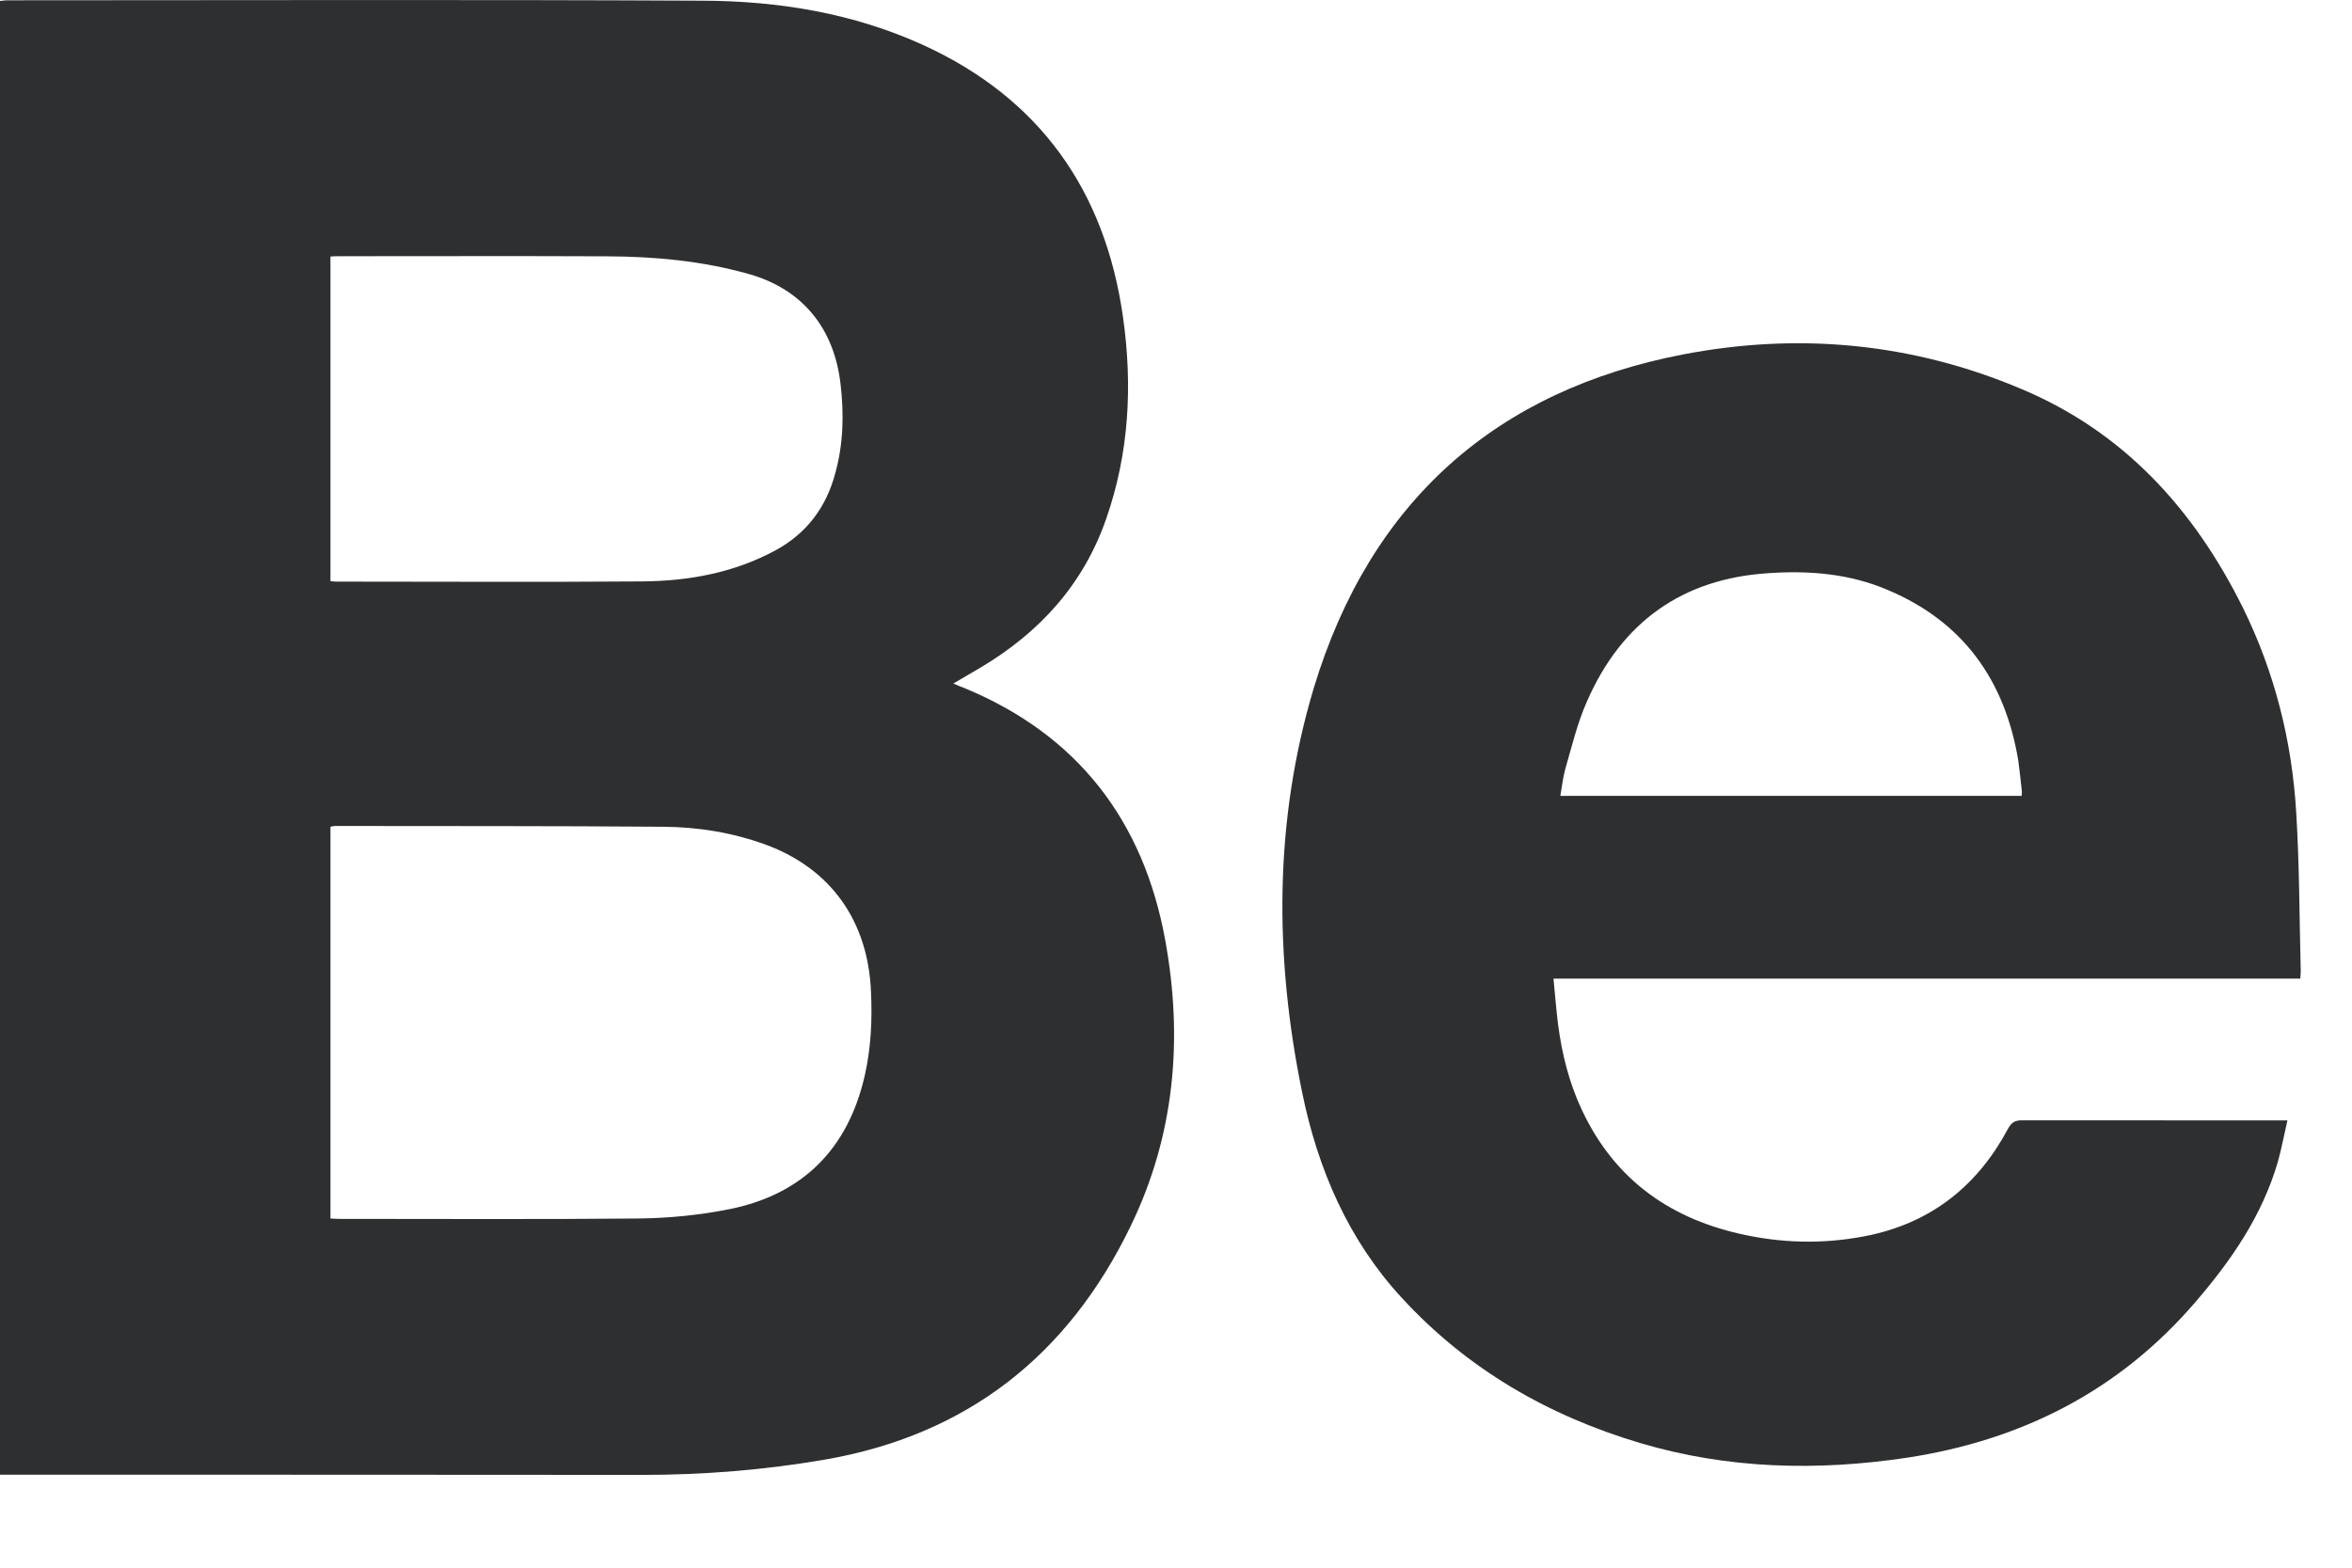
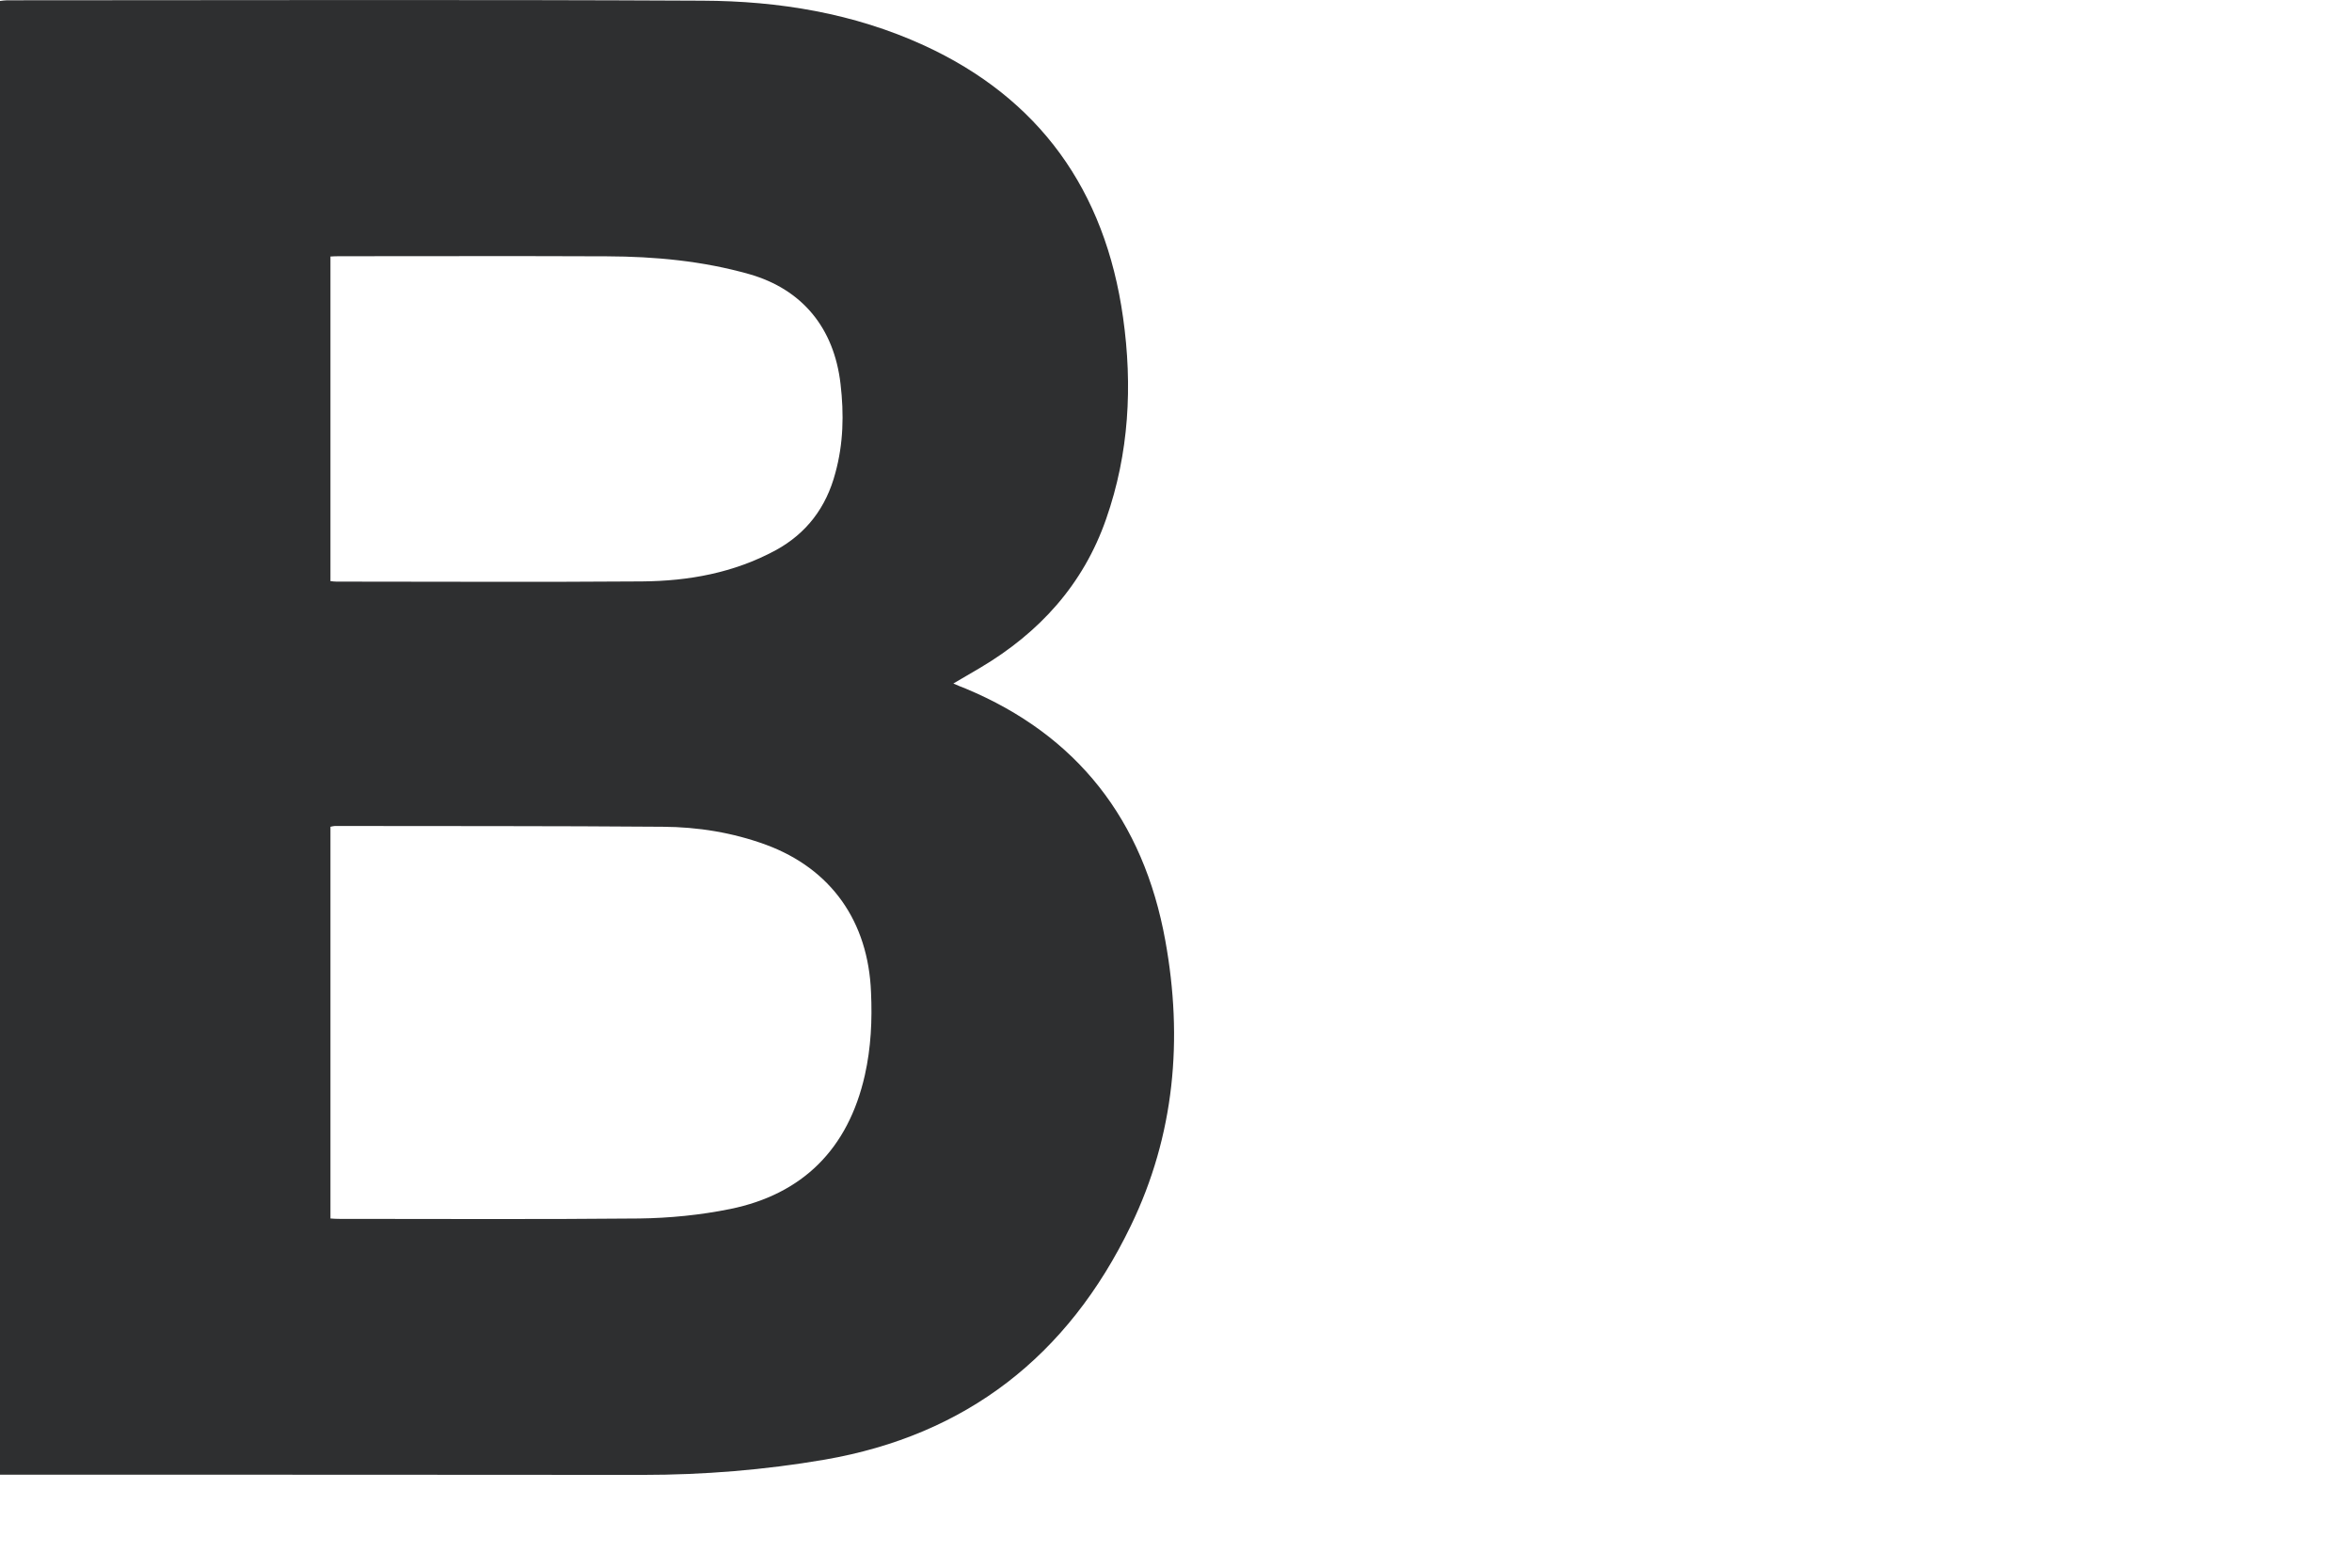
<svg xmlns="http://www.w3.org/2000/svg" width="24px" height="16px" viewBox="0 0 24 16" version="1.1">
  <title>behance_icon</title>
  <desc>Created with Sketch.</desc>
  <g id="Page-1" stroke="none" stroke-width="1" fill="none" fill-rule="evenodd">
    <g id="00_Sofar_Sounds_Desktop-1024px" transform="translate(-962, -433)">
      <g id="social_network" transform="translate(946, 291)">
        <g id="behance" transform="translate(15, 138)">
          <g id="behance_icon">
            <g id="behance">
              <path d="M4.372,9.931 C4.399,9.934 4.415,9.936 4.434,9.936 C5.472,9.936 6.514,9.942 7.552,9.934 C8.026,9.93 8.486,9.848 8.915,9.616 C9.23,9.444 9.431,9.179 9.524,8.827 C9.606,8.529 9.613,8.227 9.577,7.92 C9.511,7.345 9.184,6.952 8.646,6.798 C8.17,6.663 7.684,6.618 7.194,6.616 C6.284,6.612 5.373,6.615 4.463,6.615 C4.432,6.615 4.403,6.616 4.372,6.618 L4.372,9.931 Z M4.372,16.436 C4.403,16.438 4.427,16.44 4.451,16.44 C5.475,16.44 6.5,16.446 7.522,16.436 C7.833,16.432 8.147,16.401 8.452,16.339 C9.185,16.189 9.654,15.731 9.825,14.973 C9.888,14.692 9.901,14.41 9.888,14.128 C9.86,13.402 9.479,12.867 8.817,12.622 C8.476,12.497 8.122,12.44 7.763,12.438 C6.648,12.429 5.533,12.432 4.416,12.43 C4.403,12.43 4.391,12.435 4.372,12.438 L4.372,16.436 Z M1,19.051 L1,4.01 C1.026,4.007 1.049,4.003 1.072,4.003 C3.438,4.003 5.804,3.995 8.169,4.007 C8.948,4.01 9.712,4.135 10.43,4.464 C11.602,5.003 12.277,5.937 12.46,7.242 C12.558,7.937 12.521,8.627 12.288,9.294 C12.054,9.969 11.603,10.458 11.006,10.813 C10.919,10.865 10.827,10.918 10.728,10.976 C10.776,10.996 10.814,11.014 10.854,11.028 C11.99,11.502 12.668,12.368 12.891,13.6 C13.073,14.603 12.987,15.585 12.539,16.51 C11.894,17.847 10.854,18.648 9.417,18.897 C8.8,19.003 8.18,19.053 7.556,19.053 C5.411,19.051 3.27,19.051 1.127,19.051 L1,19.051 Z" id="Fill-1" fill="#2E2F30" />
-               <path d="M21.628,12.123 C21.631,12.103 21.633,12.088 21.631,12.074 C21.619,11.97 21.609,11.866 21.595,11.764 C21.458,10.936 21.026,10.344 20.267,10.023 C19.874,9.854 19.462,9.821 19.043,9.85 C18.173,9.906 17.549,10.343 17.192,11.162 C17.096,11.378 17.039,11.618 16.972,11.85 C16.948,11.935 16.939,12.027 16.922,12.123 L21.628,12.123 Z M24.472,13.988 L16.852,13.988 C16.867,14.149 16.88,14.301 16.898,14.452 C16.938,14.756 17.011,15.051 17.141,15.327 C17.483,16.058 18.069,16.453 18.821,16.607 C19.246,16.695 19.672,16.695 20.096,16.603 C20.724,16.463 21.184,16.094 21.491,15.518 C21.527,15.454 21.563,15.434 21.633,15.434 C22.499,15.435 23.363,15.435 24.23,15.435 L24.341,15.435 C24.306,15.586 24.28,15.729 24.242,15.863 C24.081,16.41 23.769,16.862 23.408,17.282 C22.623,18.2 21.623,18.699 20.463,18.877 C19.545,19.015 18.633,18.994 17.737,18.728 C16.802,18.45 15.975,17.976 15.304,17.246 C14.761,16.658 14.449,15.938 14.288,15.153 C14.003,13.768 13.999,12.382 14.405,11.025 C14.984,9.108 16.276,7.982 18.176,7.617 C19.353,7.391 20.514,7.498 21.631,7.972 C22.667,8.408 23.385,9.191 23.888,10.205 C24.211,10.862 24.388,11.563 24.431,12.296 C24.464,12.833 24.463,13.371 24.477,13.911 C24.477,13.931 24.475,13.954 24.472,13.988 L24.472,13.988 Z" id="Fill-4" fill="#2E2F30" />
              <rect id="Bounds" stroke="#FF0000" opacity="0" x="0" y="0" width="24" height="24" />
            </g>
          </g>
        </g>
      </g>
    </g>
  </g>
</svg>